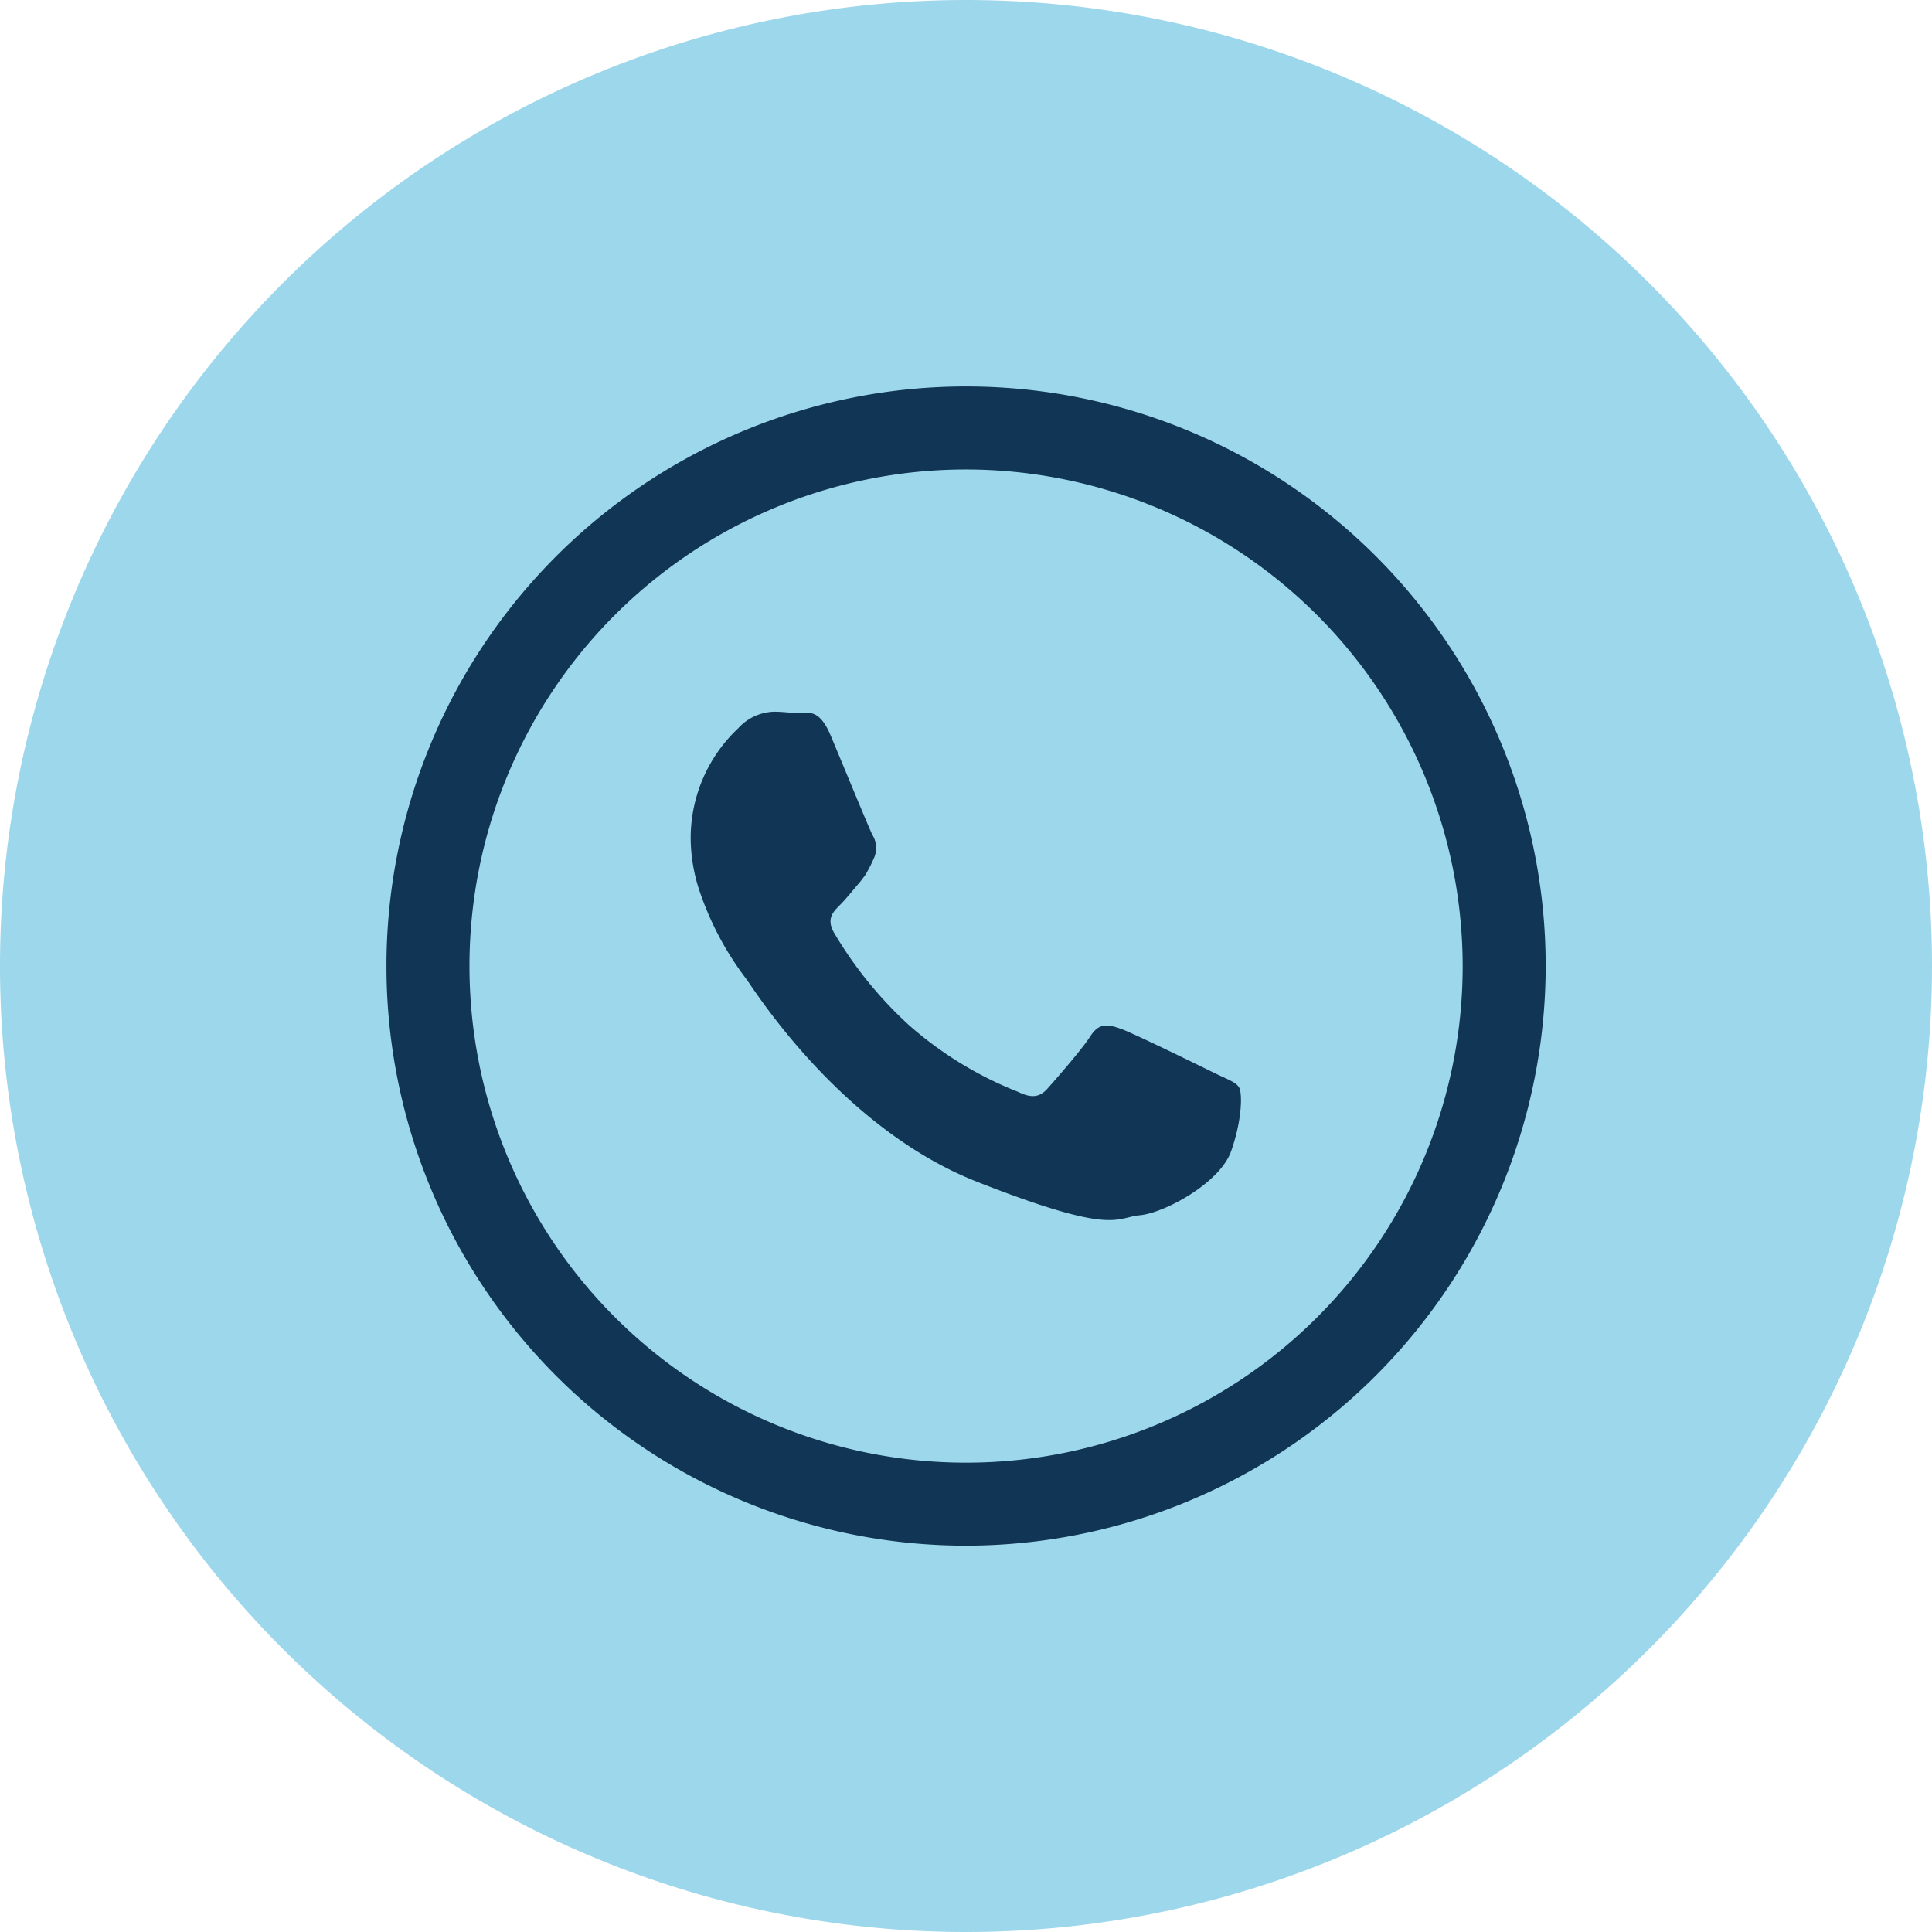
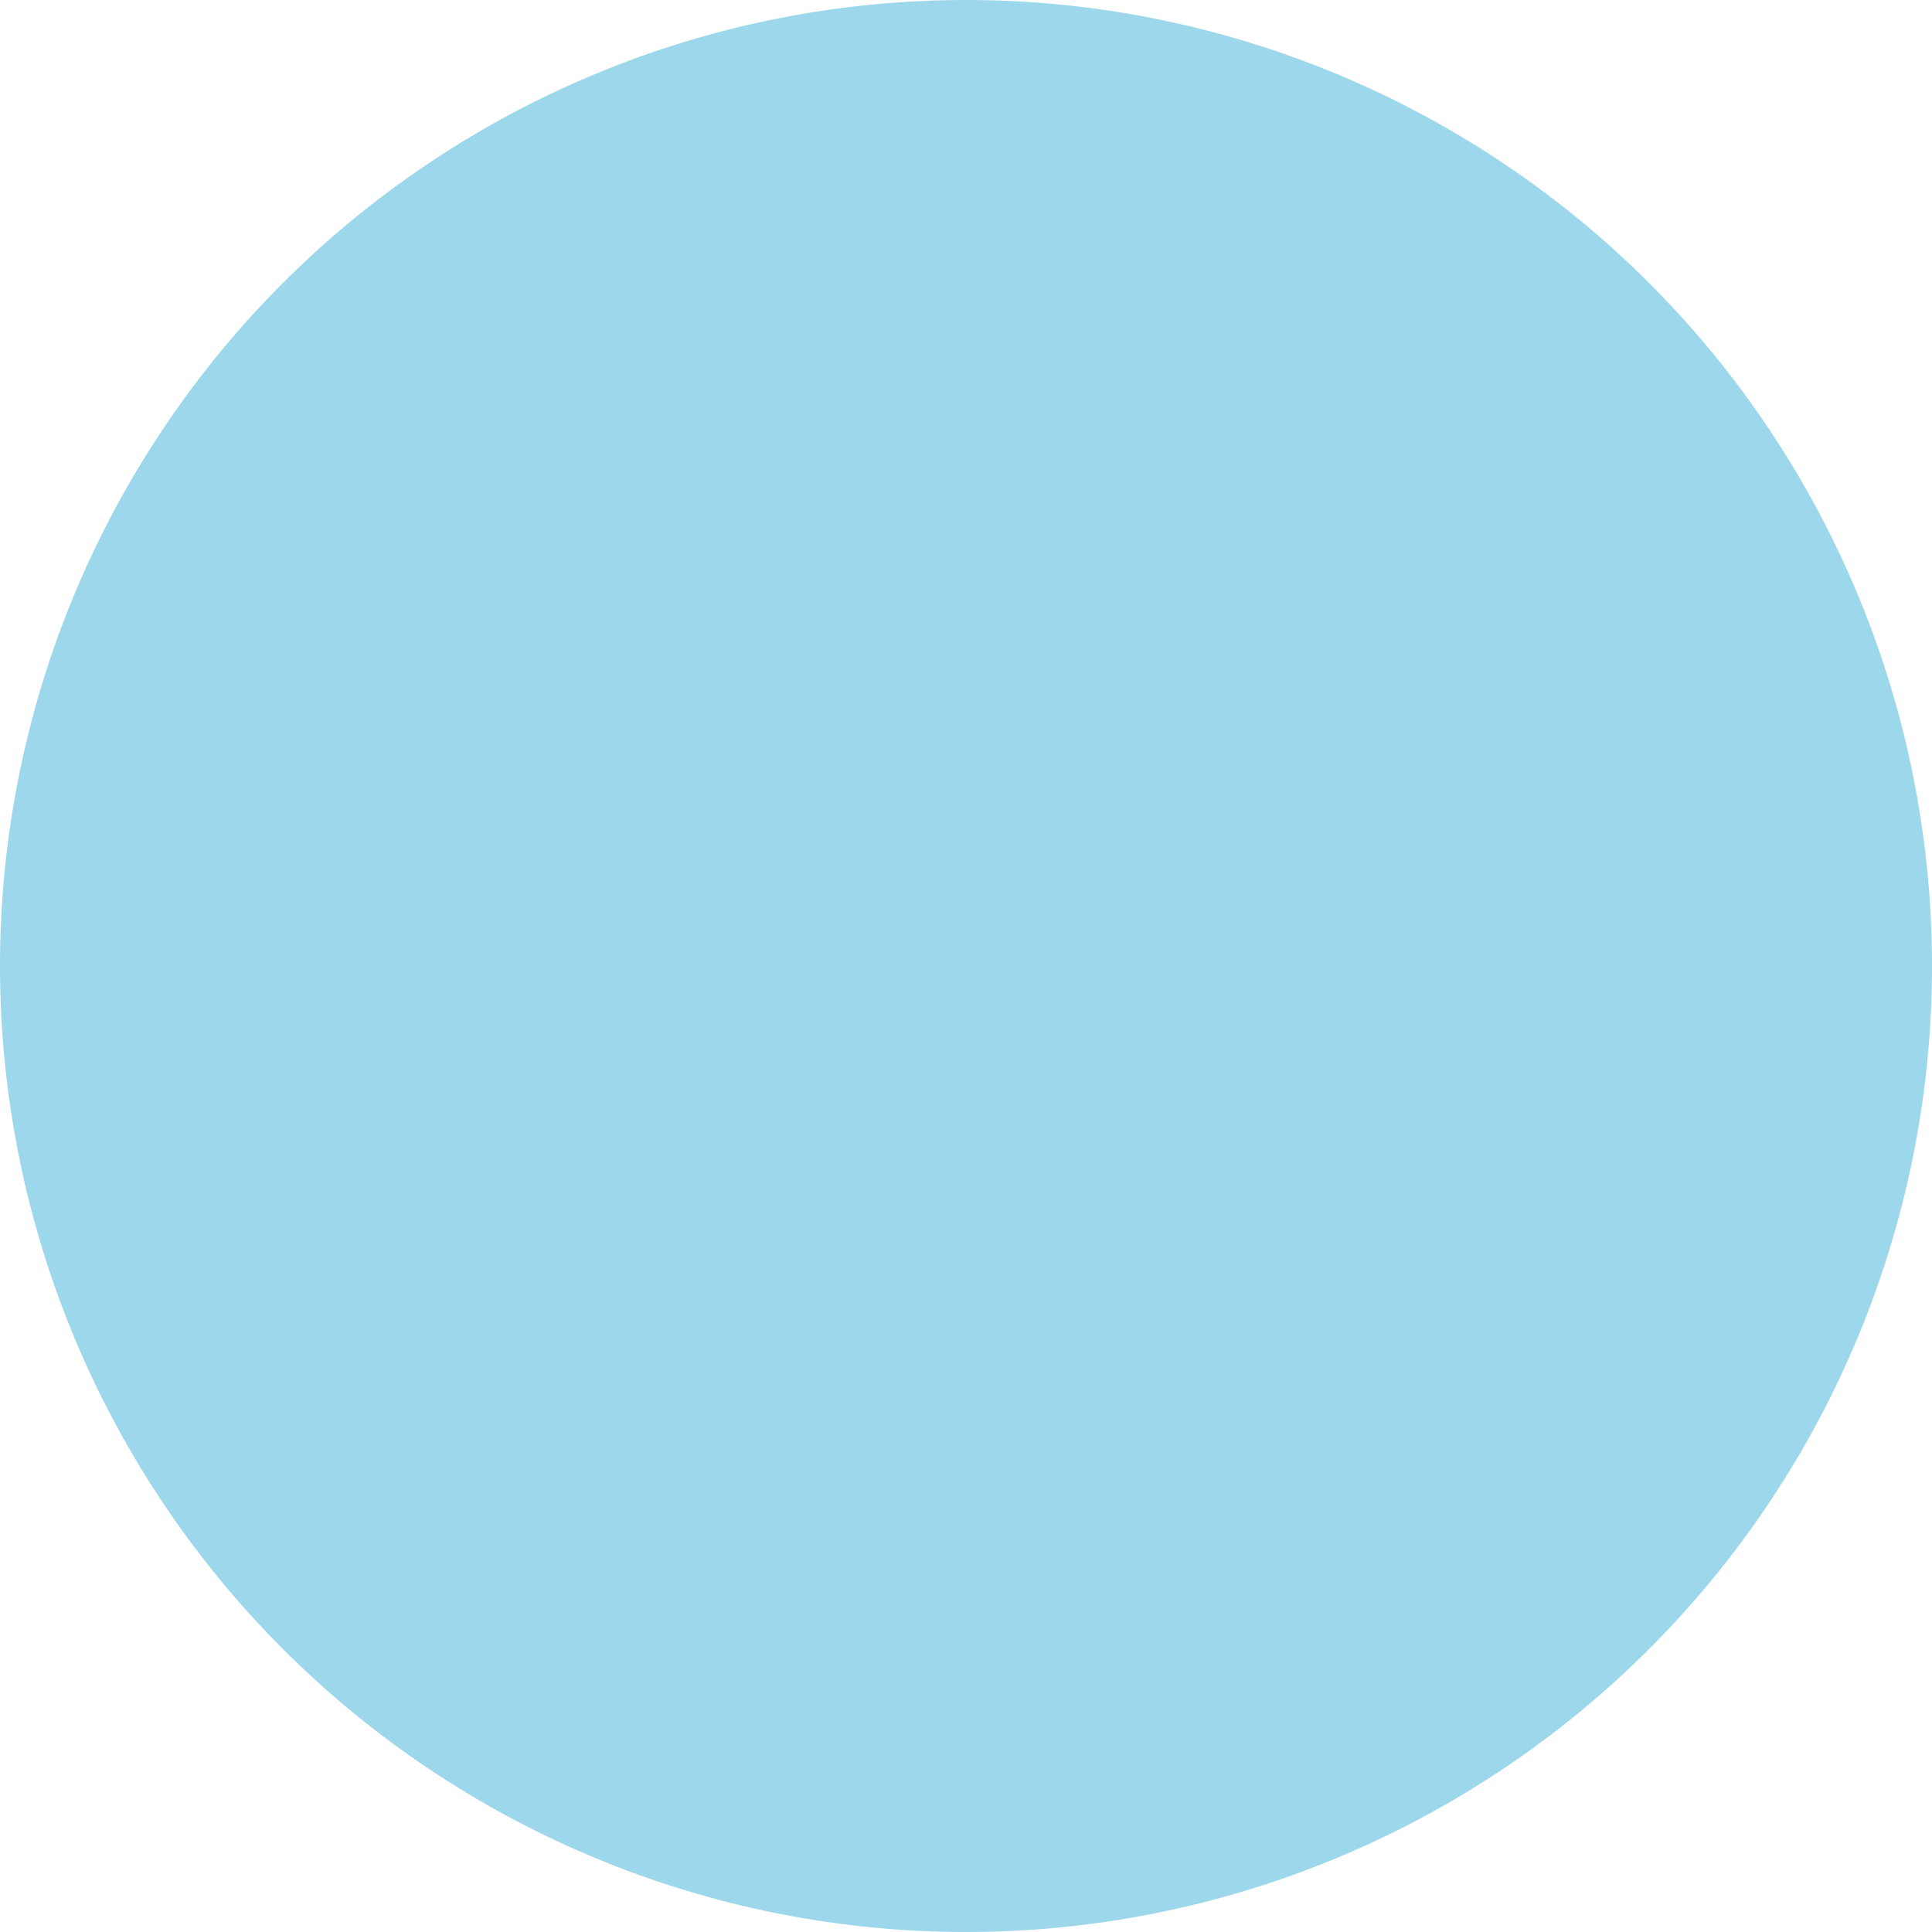
<svg xmlns="http://www.w3.org/2000/svg" viewBox="0 0 141.73 141.73">
  <defs>
    <style>.cls-1{fill:#9dd7eb;}.cls-2,.cls-3{fill:#113554;}.cls-2{fill-rule:evenodd;}</style>
  </defs>
  <g id="Capa_2" data-name="Capa 2">
    <g id="Layer_1" data-name="Layer 1">
      <path class="cls-1" d="M70.87,141.73h0A70.87,70.87,0,0,1,0,70.87H0A70.87,70.87,0,0,1,70.87,0h0a70.87,70.87,0,0,1,70.86,70.87h0A70.87,70.87,0,0,1,70.87,141.73Z" />
-       <path class="cls-2" d="M89,78.67c-1-.49-5.87-2.88-6.78-3.2S80.64,75,80,76s-2.58,3.21-3.15,3.85-1.15.74-2.16.25a27.14,27.14,0,0,1-8-4.89,29.43,29.43,0,0,1-5.52-6.81c-.56-1-.05-1.51.44-2s1-1.15,1.5-1.72l.36-.48A9.67,9.67,0,0,0,64.09,63,1.81,1.81,0,0,0,64,61.25c-.25-.49-2.24-5.34-3.07-7.31s-1.65-1.63-2.24-1.63-1.23-.1-1.9-.1a3.69,3.69,0,0,0-2.65,1.23,11.05,11.05,0,0,0-3.47,8.23A12.65,12.65,0,0,0,51.2,65a22.46,22.46,0,0,0,3.55,6.82c.49.64,6.86,10.92,16.94,14.88s10.11,2.62,11.93,2.45,5.87-2.37,6.69-4.69.83-4.26.59-4.68S90,79.17,89,78.67Z" />
-       <path class="cls-3" d="M70.87,113.39a42.52,42.52,0,1,1,42.52-42.52A42.57,42.57,0,0,1,70.87,113.39Zm0-78.95A36.43,36.43,0,1,0,107.3,70.87,36.47,36.47,0,0,0,70.87,34.44Z" />
    </g>
  </g>
</svg>